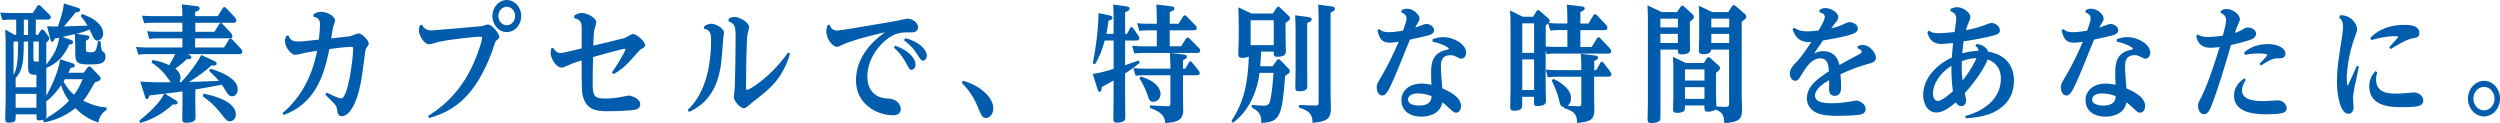
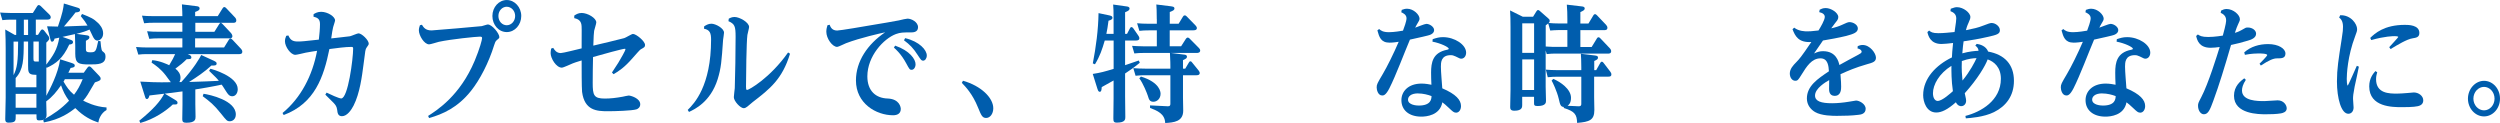
<svg xmlns="http://www.w3.org/2000/svg" id="_レイヤー_2" data-name="レイヤー 2" width="160.11mm" height="7.88mm" viewBox="0 0 453.85 22.33">
  <defs>
    <style>
      .cls-1 {
        fill: #005dad;
      }
    </style>
  </defs>
  <g id="_レイヤー_1-2" data-name="レイヤー 1">
    <g>
      <path class="cls-1" d="M8.39,17.43c.66-1.26,2.15-4,2.53-6.67l2.09.67c.5.16.56.3.56.46,0,.32-.29.37-.75.44-.14.34-.19.41-.41.87h2.8l.66-.92c.12-.14.21-.23.33-.23.17,0,.33.16.35.18l1.47,1.54c.21.23.25.34.25.51,0,.23-.08.37-1.04.67-1.35,2.32-1.49,2.58-2.13,3.31.41.21,2.15,1.13,4.24,1.24v.46c-1.04.6-1.41,1.7-1.49,2.28-1.22-.41-2.63-1.06-4.18-2.62-.95.74-2.67,2.05-5.71,2.6l-.1-.41.17-.12c-.19.09-.48.16-.89.16-.52,0-.52-.12-.52-1.1h-3.77v.41c0,.74,0,1.1-1.3,1.1-.5,0-.6-.25-.6-.62s.08-3.5.08-3.89v-8.88c0-1.5-.02-1.82-.08-3.52l1.74.99h.25v-2.78h-.87c-.56,0-1.04.02-1.64.09l-.41-1.38c.41.02,1.2.09,2.13.09h3.81l.77-1.22c.06-.09.15-.23.31-.23.12,0,.25.09.35.18l1.57,1.54s.25.23.25.48c0,.44-.46.44-.62.44h-2.09v2.78h.39l.46-.74c.08-.12.19-.25.31-.25.17,0,.33.18.35.21l.68.87c.08.09.25.3.25.55,0,.16-.06.34-.54.76v4c1.2-1.61,1.97-2.64,2.36-4.9-.15.02-.75.16-.87.18-.04.23-.15.55-.44.55-.17,0-.23-.09-.31-.44l-.6-2.35c.44.02,1.43.05,1.97.05.89-2.6.97-3.27,1.08-4.19l2.44.74c.31.09.5.18.5.44,0,.32-.31.41-.83.44-.33.46-.5.67-2.09,2.55.46,0,2.84-.11,4.27-.16-.37-.64-.5-.83-1.22-1.72l.23-.39c1.55.62,2.07.83,2.9,1.63.31.3.93.97.93,1.91,0,.83-.58,1.29-1.04,1.29s-.7-.48-.87-.83c-.1-.18-.48-1.01-.56-1.17-.64.28-1.12.46-2.38.78l1.78.25c.35.05.58.09.58.37,0,.25-.15.37-.64.64v1.31c0,.58,0,.78.83.78.97,0,1.01-.21,1.41-2.07l.41.05c.14,1.66.25,1.75.41,1.86.35.28.5.39.5.94,0,1.42-1.37,1.42-2.94,1.42-1.97,0-2.55-.18-2.55-1.95v-1.38c0-.6-.02-.92-.06-2.18-.62.14-1.57.34-2.26.51l1.43.51c.35.12.48.21.48.44,0,.32-.29.41-.68.44-1.18,2.55-2.4,3.45-4.1,4.23l-.06-.16v5.27ZM2.46,13.64c.64-1.22.83-2.51.83-6.09h-.83v6.09ZM6.61,13.57h-.25c-1.24,0-1.26-.51-1.26-1.68v-4.35h-.79c0,3.27-.06,5.1-1.47,6.62v1.68h3.77v-2.28ZM6.61,17.04h-3.77v2.51h3.77v-2.51ZM4.33,6.35h.77v-2.78h-.77v2.78ZM7.04,7.54h-.97v3.06c0,.57.1.57.62.57h.35v-3.63ZM12.53,18.28c-.7-.97-1.06-1.68-1.45-2.8-.81,1.15-1.53,2.07-2.69,2.92.02.41.06,2.25.06,2.41,0,.23,0,.58-.35.81,1.55-.87,3-1.84,4.43-3.33ZM11.76,14.39c-.02.12-.15.3-.23.41.6,1.03,1.04,1.68,1.91,2.39.68-.9,1.04-1.56,1.57-2.81h-3.25Z" />
      <path class="cls-1" d="M43.5,9.82h-9.44c.46.18.68.3.68.58,0,.34-.27.34-.85.34-.6.6-1.14,1.06-2.05,1.72.58.44.93.99.93,1.66,0,.07,0,.46-.21.78h.35c2.32-2.53,3.44-4.51,3.62-4.92l2.32,1.06c.33.16.48.28.48.48,0,.39-.39.39-.95.37-1.24,1.15-2.63,2.09-4.06,2.99,3.09-.11,3.44-.11,5.4-.21-.33-.44-.48-.57-1.76-1.82l.23-.37c.29.05,4.97,1.36,4.97,3.7,0,.71-.39,1.29-.99,1.29-.56,0-.81-.39-1.16-.94-.52-.83-.6-.94-.77-1.17-1.68.37-4.02.76-4.78.87v2.67c0,.37.04,1.96.04,2.28,0,.44,0,1.1-1.66,1.1-.56,0-.75-.16-.75-.64,0-.41.04-2.25.04-2.64v-2.41c-1.39.18-2.32.3-3.21.41l1.88,1.13c.35.21.43.34.43.51,0,.37-.31.34-.85.32-1.28,1.2-3.35,2.64-5.9,3.36l-.19-.41c2.53-2.05,3.83-3.54,4.53-4.9-.43.05-2.32.28-2.69.32-.08.28-.17.64-.46.64-.23,0-.25-.14-.39-.58l-.81-2.58c1.22.07,3.23.18,5.55.11-.17-.18-.79-1.06-.93-1.24-.89-1.15-1.76-1.77-2.57-2.32l.12-.44c1.33.09,2.82.78,3.08.92.7-1.17.72-1.24,1.08-2.02h-5.07c-.58,0-1.06.02-1.62.09l-.41-1.38c.75.05,1.24.09,2.09.09h6.32v-1.66h-4.37c-.58,0-1.06.02-1.64.09l-.39-1.38c.75.07,1.24.09,2.09.09h4.31v-1.63h-5.3c-.44,0-.87,0-1.64.09l-.39-1.38c.54.05,1.16.09,2.09.09h5.24c0-.23-.02-1.31-.08-2.14l2.57.32c.27.02.64.07.64.44,0,.28-.25.41-.81.62v.76h4.1l.87-1.4c.08-.14.19-.25.33-.25s.29.14.37.23l1.59,1.68c.06.07.21.25.21.51,0,.44-.39.44-.52.44h-2.28c.12.05.23.14.31.23l1.53,1.63s.25.3.25.55c0,.41-.37.41-.52.41h-6.25v1.66h5.26l.85-1.38c.1-.16.19-.25.31-.25s.25.09.37.23l1.53,1.63c.1.09.25.32.25.53,0,.44-.39.44-.54.44ZM35.46,4.14v1.63h3.46l.85-1.36c.04-.07.17-.23.27-.28h-4.58ZM41.72,22.01c-.5,0-.6-.14-1.59-1.38-1.35-1.68-1.99-2.16-3.33-3.17l.15-.44c1.14.16,5.86,1.2,5.86,3.75,0,.87-.6,1.24-1.08,1.24Z" />
      <path class="cls-1" d="M56.91,2.58c.35-.21.75-.44,1.39-.44,1.18,0,2.53.87,2.53,1.56,0,.18-.31,1.03-.35,1.22-.1.39-.21,1.03-.35,2.05.52-.07,3-.32,3.4-.39.27-.05,1.33-.53,1.55-.53.6,0,1.86,1.24,1.86,1.86,0,.18-.04.23-.41.76-.19.28-.21.37-.54,3.06-.27,2.07-.66,5.2-1.8,7.43-.41.8-1.18,1.93-2.11,1.93-.72,0-.81-.58-.87-1.15-.08-.62-.31-.9-.64-1.26-.23-.23-1.28-1.29-1.51-1.5l.23-.37c.56.28,2.24,1.06,2.65,1.06,1.24,0,2.17-7.2,2.17-9.06,0-.23-.08-.3-.29-.3-1.14,0-2.63.21-4.02.39-1.04,5.08-2.65,9.87-8.3,11.98l-.21-.37c3.31-2.71,5.45-6.81,6.27-11.29-.25.02-1.59.25-2.07.34-.29.07-1.62.39-1.88.39-.83,0-1.88-1.47-1.88-2.46,0-.39.1-.67.23-.99l.39-.07c.35.83.79,1.1,1.7,1.1.81,0,1.12-.05,3.83-.34.1-.85.21-1.96.21-2.81,0-.94-.44-1.17-1.18-1.36l.02-.46Z" />
      <path class="cls-1" d="M76.59,4.48c.33.55.7,1.04,1.76,1.04.33,0,8.92-.74,9.11-.78.31-.07.93-.3,1.1-.3.77,0,2.09,1.63,2.09,2.28,0,.18-.06.25-.5.6-.21.18-.31.46-.44.87-.99,3.2-2.59,6.28-4.2,8.3-2.42,3.04-5.11,4.23-7.62,4.94l-.17-.39c1.62-1.04,5.78-3.66,8.45-10,.93-2.23,1.35-3.84,1.35-4.14,0-.25-.23-.25-.43-.25-.64,0-5.22.46-7.43.94-.29.07-1.51.46-1.76.46-.89,0-1.86-1.61-1.86-2.55,0-.34.08-.57.19-.92l.37-.09ZM94.63,2.9c0,1.59-1.16,2.92-2.63,2.92s-2.61-1.31-2.61-2.92,1.18-2.9,2.61-2.9,2.63,1.31,2.63,2.9ZM90.48,2.9c0,.97.7,1.68,1.51,1.68.85,0,1.53-.76,1.53-1.68,0-.97-.72-1.68-1.53-1.68-.77,0-1.51.67-1.51,1.68Z" />
      <path class="cls-1" d="M111.1,13.15c.19-.28.99-1.49,1.14-1.75.43-.74,1.3-2.18,1.3-2.46,0-.09-.08-.09-.12-.09-.37,0-4.06,1.01-5.76,1.5-.04,1.29-.06,3.52-.06,4.71,0,2.21.19,2.83,2.19,2.83,1.06,0,2.07-.12,3.27-.34.21-.05.95-.21,1.08-.21.33,0,2.09.48,2.09,1.59,0,.55-.41.83-.7.92-.85.25-3.83.34-5.2.34-1.97,0-4.22-.12-4.66-3.52-.08-.74-.08-4.67-.08-5.7-.87.25-1.43.46-1.61.53-.33.12-1.68.78-1.99.78-1.01,0-2.03-1.68-2.03-2.64,0-.25.04-.53.1-.83l.37-.12c.23.37.58.94,1.37.94.39,0,3.13-.69,3.79-.85.02-3.59.02-3.98-.04-4.32-.15-.87-.83-1.06-1.3-1.17v-.46c.27-.18.7-.48,1.33-.48,1.1,0,2.67.92,2.67,1.72,0,.25-.35,1.29-.39,1.52-.08.6-.08.87-.15,2.69.89-.21,4.91-1.15,5.61-1.36.27-.07,1.35-.76,1.59-.76.58,0,2.19,1.31,2.19,2,0,.37-.12.44-.79.8-.17.09-.95,1.01-1.43,1.54-1.51,1.75-2.55,2.42-3.5,2.97l-.29-.32Z" />
      <path class="cls-1" d="M127.84,4.78c.27-.18.72-.48,1.3-.48.77,0,2.3.83,2.3,1.63,0,.21-.15,1.1-.17,1.29-.27,3.89-.35,5.11-.99,7.17-1.3,4.12-4.18,5.45-5.2,5.93l-.23-.37c1.18-1.15,4.24-4.35,4.24-12.76,0-1.17-.21-1.77-1.28-1.98l.02-.44ZM132.28,3.4c.25-.14.58-.32,1.08-.32.89,0,2.63.97,2.63,1.82,0,.23-.29,1.24-.31,1.45-.17,1.24-.25,7.52-.25,9.4,0,.23,0,.58.19.58.33,0,4.18-2.16,7.45-6.81l.35.23c-1.41,4.65-3.71,6.42-6.75,8.76-.17.14-.85.71-.99.83-.21.16-.43.3-.66.3-.62,0-1.8-1.29-1.8-2,0-.28.15-1.38.17-1.63.08-2.05.15-7.04.15-9.34,0-1.95-.17-2.32-1.3-2.83l.06-.44Z" />
      <path class="cls-1" d="M150.61,4.48c.15.41.41,1.06,1.37,1.06.5,0,5.13-.78,6.17-.97,1.12-.18,4.78-.8,5.03-.87.54-.14,1.37-.32,1.57-.32.7,0,1.91.6,1.91,1.56s-.97.94-1.37.94c-1.35,0-1.82,0-2.65.3-2.22.83-5.18,4-5.18,7.68,0,2.67,1.57,3.96,3.69,4.02,2.15.09,2.38,1.59,2.38,1.89,0,.85-.64,1.15-1.39,1.15-3.11,0-6.75-2.16-6.75-6.32,0-3.47,2.11-6.58,5.3-8.74-.75.16-4.51.99-7.1,1.98-.27.09-1.37.67-1.61.67-.87,0-1.97-1.52-1.97-2.76,0-.48.12-.87.21-1.17l.39-.09ZM162.5,8.28c2.67.92,3.71,2.48,3.71,3.38,0,.6-.35,1.01-.7,1.01s-.39-.05-1.01-1.2c-.89-1.66-1.88-2.53-2.22-2.83l.23-.37ZM164.32,6.92c2.61.62,3.93,2.16,3.93,3.15,0,.53-.31.94-.66.94-.33,0-.39-.12-1.04-1.1-.75-1.17-1.39-1.82-2.44-2.6l.21-.39Z" />
      <path class="cls-1" d="M174.81,14.65c3.31.94,5.51,3.1,5.51,5.01,0,.94-.54,1.75-1.3,1.75-.7,0-.89-.48-1.47-1.89-1.01-2.51-2.28-3.79-2.94-4.48l.21-.39Z" />
      <path class="cls-1" d="M202.16,6.16v-2.6c0-1.63-.02-2.07-.08-2.74l2.42.34c.19.02.56.07.56.39,0,.28-.23.44-.81.67v3.93h.35l.52-.99c.08-.14.14-.25.29-.25.1,0,.21.07.33.23l.89,1.29c.08.11.21.32.21.51,0,.41-.46.41-.58.41h-2.01v4.48c.31-.12,2.36-.8,2.48-.85l.19.41c-1.01.83-1.7,1.31-2.67,1.95v4.16c0,.6.04,3.2.04,3.75,0,.39,0,1.01-1.53,1.01-.58,0-.64-.23-.64-.8,0-.05.04-3.06.04-3.63v-3.22c-.95.55-1.24.71-2.15,1.2-.04.57-.08.85-.37.85-.08,0-.25,0-.41-.53l-.85-2.71c1.47-.23,2.11-.41,3.79-.92v-5.15h-1.61c-.46,1.59-.89,2.87-1.78,4.32l-.39-.16c.58-3.01.99-6.07,1.04-9.13l1.95.41c.39.09.58.18.58.44,0,.23-.21.39-.72.53-.15,1.13-.23,1.61-.39,2.39h1.35ZM210,3.45c0-1.31-.04-2.16-.08-2.64l2.59.32c.33.05.7.07.7.41,0,.25-.19.39-.85.64v2.12h1.61l.77-1.26c.06-.12.17-.25.35-.25.15,0,.25.09.37.21l1.57,1.61c.1.12.25.28.25.48,0,.41-.48.41-.66.41h-4.27v2.9h2.07l.85-1.33c.15-.21.25-.25.37-.25s.27.09.35.21l1.64,1.66c.17.16.25.32.25.48,0,.44-.5.44-.64.44h-4.68l2.38.3c.25.02.54.07.54.39,0,.28-.21.37-.72.62v1.54h.41l.64-1.08c.08-.16.17-.25.29-.25.15,0,.23.09.33.23l1.16,1.43c.06.09.21.28.21.46,0,.39-.41.41-.64.41h-2.4v4.12c0,.37.04,1.98.04,2.3,0,2-1.7,2.16-3.27,2.25-.06-1.68-1.43-2.23-2.75-2.74v-.46l3.19.16c.41.02.5-.14.5-.46v-5.17h-4.64c-.41,0-.81,0-1.68.09l-.41-1.38c.68.05,1.33.09,2.17.09h4.56v-.44c0-.18,0-1.1-.08-2.41h-4.78c-.6,0-1.1.02-1.68.09l-.41-1.38c.41.02,1.22.09,2.17.09h2.32v-2.9h-1.49c-.6,0-1.12.02-1.68.09l-.41-1.38c.6.05,1.28.09,2.17.09h1.41v-.85ZM207.11,13.89c3.52,1.08,3.58,2.87,3.58,3.13,0,.92-.68,1.45-1.3,1.45-.68,0-.81-.41-1.01-1.08-.14-.44-.85-2.25-1.55-3.17l.29-.32Z" />
-       <path class="cls-1" d="M231.01,12.05l.81-1.13c.08-.11.17-.18.29-.18.1,0,.21.07.31.16l1.43,1.47c.17.16.31.34.31.53,0,.35-.23.46-.85.85-.56,7.38-.97,8.46-4.33,8.55.04-1.77-.68-2.18-1.74-2.81l.04-.46c.56.07,1.76.16,2.19.16.83,0,1.04-.44,1.2-1.29.29-1.59.43-3.22.52-4.67h-2.53c-.64,5.04-3.15,7.86-4.82,9.06l-.29-.32c2.44-3.72,2.98-7.15,3.17-11.7-.48.23-1.08.23-1.22.23-.6,0-.7-.25-.7-.64,0-.23.08-2.6.08-2.97v-2.69c0-.67-.02-1.96-.08-2.88l2.4,1.13h3.87l.64-.97c.1-.14.19-.28.35-.28.15,0,.37.21.39.25l1.41,1.33c.17.16.33.3.33.51,0,.23-.12.41-.81.87v1.98c0,.48.06,2.71.06,3.15,0,.67-.41,1.01-1.55,1.01-.66,0-.66-.23-.66-.94h-2.28c-.04.92-.06,1.13-.17,2.67h2.22ZM227.04,3.68v4.51h4.2V3.68h-4.2ZM237.48,3.1c.31.05.64.07.64.41,0,.3-.23.41-.81.67v8.53c0,.46.02,2.51.02,2.92,0,.32,0,.94-1.49.94-.62,0-.68-.18-.68-.69s.04-2.69.04-3.13v-7.29c0-1.01-.04-1.93-.08-2.69l2.36.32ZM241.8,1.17c.21.02.54.09.54.41,0,.28-.21.44-.79.69v14.51c0,.44.06,2.46.06,2.85,0,1.68-.43,2.44-3.33,2.67-.04-1.29-.25-2.09-2.46-2.78v-.46l2.92.09c.52.02.64-.09.64-.58V3.24c0-.8-.04-1.63-.08-2.39l2.51.32Z" />
      <path class="cls-1" d="M250.37,5.27c.29.25.66.57,1.78.57.17,0,.97,0,2.55-.28.21-.55.64-1.72.64-2.25,0-.67-.68-.97-.95-1.08l.08-.44c.33-.12.62-.21.97-.21,1.18,0,2.26,1.1,2.26,1.79,0,.28-.06.37-.54,1.17-.12.23-.19.37-.25.48.31-.09,1.72-.69,2.03-.69.62,0,1.41.55,1.41,1.13,0,.67-.79.9-1.16.99-.58.16-.77.18-3.23.74-1.04,2.44-2.53,6.46-3.73,8.83-.66,1.29-1.06,1.31-1.3,1.31-.79,0-1.01-1.04-1.01-1.47,0-.55.12-.74,1.12-2.44.75-1.26,1.99-3.75,2.88-5.84-.33.05-1.04.16-1.66.16-1.59,0-1.88-1.04-2.21-2.23l.33-.25ZM260.08,7.11c.7-.23,1.14-.37,1.88-.37,2.11,0,4.2,1.36,4.2,2.81,0,.69-.43,1.1-.87,1.1-.25,0-.31-.05-1.04-.41-.37-.18-.6-.23-.89-.23-1.78,0-1.78,1.38-1.78,2.09,0,.92.19,3.01.25,3.93,2.49,1.06,3.4,2.12,3.4,3.22,0,.67-.37,1.2-.89,1.2-.41,0-.62-.21-1.3-.85-.56-.55-.93-.83-1.2-1.03-.43,2.39-2.94,2.6-3.81,2.6-2.26,0-3.62-1.2-3.62-2.99,0-1.56,1.22-3.01,3.67-3.01.7,0,1.41.14,1.78.21-.04-.74-.06-1.56-.06-2.21,0-1.82.29-3.63,2.9-4.14.1-.02.31-.07.31-.18,0-.3-1.47-1.01-2.96-1.29l.04-.44ZM257.43,16.95c-1.33,0-1.82.6-1.82,1.13,0,.99,1.57,1.08,1.95,1.08,2.24,0,2.3-1.2,2.32-1.72-.64-.25-1.55-.48-2.44-.48Z" />
      <path class="cls-1" d="M278.31,3.04l.58-.94c.1-.18.21-.28.33-.28.15,0,.29.14.37.21l1.49,1.31c.17.14.25.23.25.44s-.1.32-.19.39c.58.05,1.18.09,1.99.09h1.41v-.78c0-.85-.02-1.82-.1-2.64l2.71.32c.21.02.54.07.54.37,0,.28-.21.39-.79.67v2.07h1.47l.87-1.45c.12-.21.23-.25.33-.25.12,0,.23.09.35.21l1.64,1.72c.12.12.25.34.25.53,0,.44-.39.44-.56.44h-4.35v3.06h2.05l.93-1.52c.12-.21.23-.25.31-.25.14,0,.29.14.37.23l1.7,1.79c.06.07.23.25.23.51,0,.44-.39.44-.56.44h-9.52c-.56,0-.83,0-1.62.09l-.19-.67v6.62c0,.41.06,2.16.06,2.51,0,.32,0,.97-1.55.97-.62,0-.62-.21-.62-.62v-1.06h-2.15v1.49c0,.37,0,1.04-1.41,1.04-.72,0-.77-.34-.77-.69,0-.51.06-2.76.06-3.15V4.99c0-1.54-.02-1.95-.08-3.1l2.32,1.15h1.84ZM276.35,4.23v5.36h2.15v-5.36h-2.15ZM276.35,10.78v5.56h2.15v-5.56h-2.15ZM281.07,4.23c-.08.09-.31.25-.46.37v3.84c1.14.07,1.45.07,1.86.07h2.07v-3.06h-1.47c-.77,0-1.28.07-1.64.09l-.37-1.31ZM289.78,12.72l.7-1.24c.1-.18.17-.28.31-.28.17,0,.27.14.35.25l1.18,1.54c.12.16.21.32.21.51,0,.41-.35.41-.56.41h-2.57v3.77c0,.37.04,1.96.04,2.28,0,1.84-.87,2.16-3.13,2.35-.04-1.52-.41-2.09-2.42-2.71v-.18c-.58-.05-.66-.39-.91-1.47-.31-1.36-1.12-3.04-1.3-3.33l.31-.3c1.26.53,3.21,1.84,3.21,3.43,0,1.01-.43,1.31-.62,1.45l1.95.09c.54.02.54-.25.54-.48v-4.88h-4.47c-.41,0-.79,0-1.62.09l-.35-1.38c.6.05,1.24.09,2.09.09h4.35v-.55c0-1.17-.04-1.75-.08-2.42l2.61.32c.33.05.5.12.5.37,0,.3-.19.39-.68.62v1.66h.37Z" />
-       <path class="cls-1" d="M304.46,2.18l.62-.92c.1-.14.19-.25.31-.25.15,0,.33.16.37.21l1.45,1.31c.15.14.29.28.29.53,0,.3-.06.35-.72.87v3.04c0,.3.04,1.63.04,1.91,0,.3,0,.99-1.55.99-.66,0-.66-.3-.66-.87h-3.17v9.73c0,.21,0,2.87-.02,2.94-.17.67-1.51.67-1.64.67-.52,0-.68-.18-.68-.71,0-.41.06-2.55.06-2.88V3.68c0-1.54-.06-2.37-.08-2.71l2.59,1.22h2.79ZM301.43,3.38v1.59h3.17v-1.59h-3.17ZM301.43,6.14v1.66h3.17v-1.66h-3.17ZM314.4,1.2c.1-.16.19-.28.35-.28.14,0,.31.14.39.21l1.59,1.38c.23.21.29.37.29.51,0,.3-.23.48-.83.92v13.43c0,.37.06,2.02.06,2.35,0,1.82-.37,2.46-3.23,2.62-.06-1.47-.33-1.96-1.59-2.46-.31.3-.95.39-1.37.39-.64,0-.64-.25-.64-1.13h-3.54v.44c0,.32,0,.9-1.39.9-.7,0-.77-.25-.77-.69,0-.37.06-1.93.06-2.25v-5.01c0-.48-.02-1.36-.08-2.23l2.32,1.13h3.29l.54-.83c.12-.18.21-.23.31-.23.15,0,.33.16.35.18l1.45,1.31c.14.12.29.25.29.51,0,.23-.12.39-.72.85v4.25c0,.3.04,1.59.06,1.86l1.59.07c.62.02.72-.14.72-.67v-9.73h-3.25c-.04.74-.87.83-1.45.83-.72,0-.79-.28-.79-.71,0-.37.06-2.02.06-2.37v-3.5c0-1.1-.04-1.77-.06-2.21l2.42,1.15h2.92l.62-.99ZM305.89,12.6v2.02h3.54v-2.02h-3.54ZM305.89,15.82v2.12h3.54v-2.12h-3.54ZM313.92,3.38h-3.25v1.59h3.25v-1.59ZM313.92,6.14h-3.25v1.66h3.25v-1.66Z" />
      <path class="cls-1" d="M337.25,8.37c.23-.09.5-.21.89-.21,1.35,0,2.42,1.52,2.42,2.3,0,.74-.54.9-1.7,1.22-2.07.6-3.29,1.13-4.74,1.79.1,1.36.12,1.72.12,2.25,0,.44,0,1.68-1.18,1.68-1.01,0-1.01-.99-1.01-1.27,0-.25.02-1.36.02-1.59-.62.34-2.57,1.49-2.57,2.8,0,1.06,1.14,1.4,3.11,1.4.95,0,2.13-.12,3.06-.28.12-.02,1.2-.21,1.28-.21.54,0,1.74.58,1.74,1.5s-.87,1.06-1.37,1.1c-1.12.14-2.46.18-3.85.18-.7,0-2.77,0-3.96-.69-.75-.44-1.49-1.26-1.49-2.46,0-2.28,1.95-3.56,4-4.94-.06-.9-.15-2.35-1.53-2.35-1.59,0-2.51,1.45-3.46,2.99-.56.9-.68,1.08-1.12,1.08-.58,0-.99-.6-.99-1.31,0-.85.62-1.5,1.16-2.05.58-.6.85-.87,2.75-3.68-2.34.16-2.96-1.1-3.42-2.32l.31-.28c.85.67,2.01.67,2.38.67.5,0,.52,0,2.03-.16.39-.62,1.14-1.91,1.14-2.46,0-.39-.29-.71-1.01-.87l.08-.44c.25-.12.56-.3,1.1-.3.97,0,2.28.85,2.28,1.63,0,.41-.19.62-.6,1.13-.02.02-.46.6-.68.92.75-.16,1.45-.39,1.93-.62.75-.34,1.1-.51,1.37-.51.68,0,1.53.48,1.53,1.15,0,.74-.81,1.01-2.11,1.36-1.28.32-3.25.67-4.22.83-.68,1.01-.97,1.4-1.62,2.35.66-.28.99-.41,1.64-.41,2.38,0,2.82,1.91,2.96,2.51.52-.32,2.94-1.59,3.42-1.86.39-.21.62-.34.62-.55,0-.11-.06-.44-.75-.6l.04-.44Z" />
      <path class="cls-1" d="M358.86,7.96c.62.09,1.68.39,2.07,1.4,2.94.53,4.68,2.3,4.68,5.31,0,2.76-1.47,4.62-3.62,5.68-1.86.92-4.39,1.08-5.11,1.13l-.08-.44c2.8-.71,6.44-2.78,6.44-6.74,0-2.12-1.26-3.13-2.4-3.52-.41,1.13-1.8,3.52-4.16,6.14.23,1.04.25,1.15.25,1.36,0,.6-.41.99-.89.99-.1,0-.62,0-.97-.71-1.53,1.36-2.63,1.86-3.56,1.86-1.78,0-2.38-1.95-2.38-3.15,0-3.06,2.36-5.47,5.22-6.85.04-.87.06-1.06.21-2.62-.83.09-1.55.18-2.11.18-2.07,0-2.42-1.59-2.55-2.16l.31-.28c.33.28.62.48,1.68.48.95,0,1.99-.12,2.94-.21.27-1.89.31-2.09.31-2.46,0-.85-.58-1.13-1.06-1.33l.06-.44c.64-.23.83-.28,1.14-.28,1.14,0,2.42,1.01,2.42,1.77,0,.3-.08.48-.31,1.01-.31.67-.41,1.06-.5,1.4,1.45-.3,2.15-.44,3.19-.85.79-.3,1.2-.46,1.47-.46.72,0,1.51.62,1.51,1.31s-.54.85-2.32,1.24c-1.68.39-2.69.53-4.27.78-.08.62-.15,1.08-.23,2.18,1.22-.34,2.26-.44,2.94-.46-.02-.44-.25-.69-.58-.94l.27-.34ZM350.91,16.92c0,.87.37,1.4.85,1.4.85,0,2.4-1.45,2.77-1.77-.29-1.95-.27-3.68-.27-4.6-2.24,1.4-3.35,3.43-3.35,4.97ZM356.15,11.08c-.06,1.61.02,2.46.12,3.54,1.35-1.63,2.26-3.4,2.55-4.07-.6.02-1.47.09-2.67.53Z" />
      <path class="cls-1" d="M374.57,5.27c.29.25.66.57,1.78.57.17,0,.97,0,2.55-.28.21-.55.64-1.72.64-2.25,0-.67-.68-.97-.95-1.08l.08-.44c.33-.12.62-.21.97-.21,1.18,0,2.26,1.1,2.26,1.79,0,.28-.06.37-.54,1.17-.12.23-.19.37-.25.48.31-.09,1.72-.69,2.03-.69.62,0,1.41.55,1.41,1.13,0,.67-.79.9-1.16.99-.58.16-.77.18-3.23.74-1.04,2.44-2.53,6.46-3.73,8.83-.66,1.29-1.06,1.31-1.3,1.31-.79,0-1.01-1.04-1.01-1.47,0-.55.12-.74,1.12-2.44.75-1.26,1.99-3.75,2.88-5.84-.33.05-1.04.16-1.66.16-1.59,0-1.88-1.04-2.21-2.23l.33-.25ZM384.28,7.11c.7-.23,1.14-.37,1.88-.37,2.11,0,4.2,1.36,4.2,2.81,0,.69-.43,1.1-.87,1.1-.25,0-.31-.05-1.04-.41-.37-.18-.6-.23-.89-.23-1.78,0-1.78,1.38-1.78,2.09,0,.92.19,3.01.25,3.93,2.49,1.06,3.4,2.12,3.4,3.22,0,.67-.37,1.2-.89,1.2-.41,0-.62-.21-1.3-.85-.56-.55-.93-.83-1.2-1.03-.43,2.39-2.94,2.6-3.81,2.6-2.26,0-3.62-1.2-3.62-2.99,0-1.56,1.22-3.01,3.67-3.01.7,0,1.41.14,1.78.21-.04-.74-.06-1.56-.06-2.21,0-1.82.29-3.63,2.9-4.14.1-.02.31-.07.31-.18,0-.3-1.47-1.01-2.96-1.29l.04-.44ZM381.63,16.95c-1.33,0-1.82.6-1.82,1.13,0,.99,1.57,1.08,1.95,1.08,2.24,0,2.3-1.2,2.32-1.72-.64-.25-1.55-.48-2.44-.48Z" />
      <path class="cls-1" d="M403.24,1.91c.27-.14.56-.28.97-.28,1.24,0,2.42,1.08,2.42,1.84,0,.25-.04.32-.37,1.04-.12.23-.29.69-.54,1.45.62-.18.99-.37,1.22-.51.75-.44.77-.46,1.14-.46.77,0,1.49.48,1.49,1.13,0,.76-.87,1.08-1.51,1.26-1.12.34-1.97.55-3.04.78-1.16,4.02-2.2,7.38-3.21,10.12-.62,1.72-.97,2.46-1.72,2.46-.6,0-1.06-.71-1.06-1.54,0-.44.06-.55.6-1.59,1.26-2.39,2.88-7.61,3.33-9.08-.58.07-1.06.14-1.64.14-2.13,0-2.46-1.43-2.63-2.14l.31-.28c.33.23.68.46,1.88.46s2.61-.25,2.65-.25c.6-2.16.6-2.58.6-2.8,0-.87-.7-1.2-.99-1.33l.08-.41ZM407.71,14.49c-.56.85-.7,1.47-.7,1.93,0,1.93,2.86,1.93,4.06,1.93.39,0,2.07-.14,2.42-.14,1.08,0,1.64.87,1.64,1.45,0,.67-.68.85-1.06.92-.81.14-1.91.16-2.75.16-1.2,0-5.76,0-5.76-3.36,0-1.75,1.16-2.64,1.86-3.17l.29.28ZM407.4,9.52c1.2-1.08,2.77-1.52,4.35-1.52,1.91,0,3.15.83,3.15,1.72s-.77.87-1.51.87c-.68,0-1.45.32-2.96,1.31l-.23-.34c.1-.09,1.39-1.38,1.39-1.56,0-.3-1.26-.3-1.59-.3-.35,0-1.28.02-2.46.25l-.12-.44Z" />
      <path class="cls-1" d="M424.83,2.76c1.99-.07,3.08,1.63,3.08,2.51,0,.32-.06.55-.35,1.29-1.39,3.63-1.53,6.97-1.53,7.77,0,.21.02,1.2.19,1.2.06,0,1.49-3.24,1.64-3.59l.37.16c-.1.58-.66,3.13-.77,3.63-.25,1.31-.29,1.72-.29,2.21,0,.25.1,1.36.1,1.56,0,.76-.46,1.15-.95,1.15-1.3,0-2.07-2.83-2.07-5.86,0-2.28.27-3.93.87-7.77.21-1.29.23-1.72.23-2.16,0-1.06-.41-1.45-.7-1.68l.19-.41ZM431.56,13.11c-.08.32-.21.69-.21,1.26,0,2.62,2.4,2.62,3.83,2.62.48,0,1.14-.05,2.01-.12.12,0,.81-.09,1.01-.09.87,0,1.72.62,1.72,1.43,0,.76-.6.97-.97,1.06-.72.18-2.48.18-2.9.18-1.7,0-5.94,0-5.94-3.77,0-1.47.7-2.3,1.12-2.78l.33.21ZM430.29,6.88c.83-.8,2.51-2.37,6.29-2.37.62,0,2.63,0,2.63,1.47,0,.78-.58.87-1.22.97-1.04.16-2.71,1.17-4,1.95l-.25-.34c.19-.21,1.64-1.77,1.64-1.84,0-.16-.52-.16-.68-.16-.23,0-1.72,0-4.22.71l-.19-.39Z" />
      <path class="cls-1" d="M453.85,17.91c0,1.77-1.3,3.22-2.9,3.22s-2.92-1.45-2.92-3.22,1.33-3.24,2.92-3.24,2.9,1.43,2.9,3.24ZM449.02,17.91c0,1.15.87,2.12,1.93,2.12s1.91-.97,1.91-2.12c0-1.22-.89-2.14-1.91-2.14s-1.93.92-1.93,2.14Z" />
    </g>
  </g>
</svg>